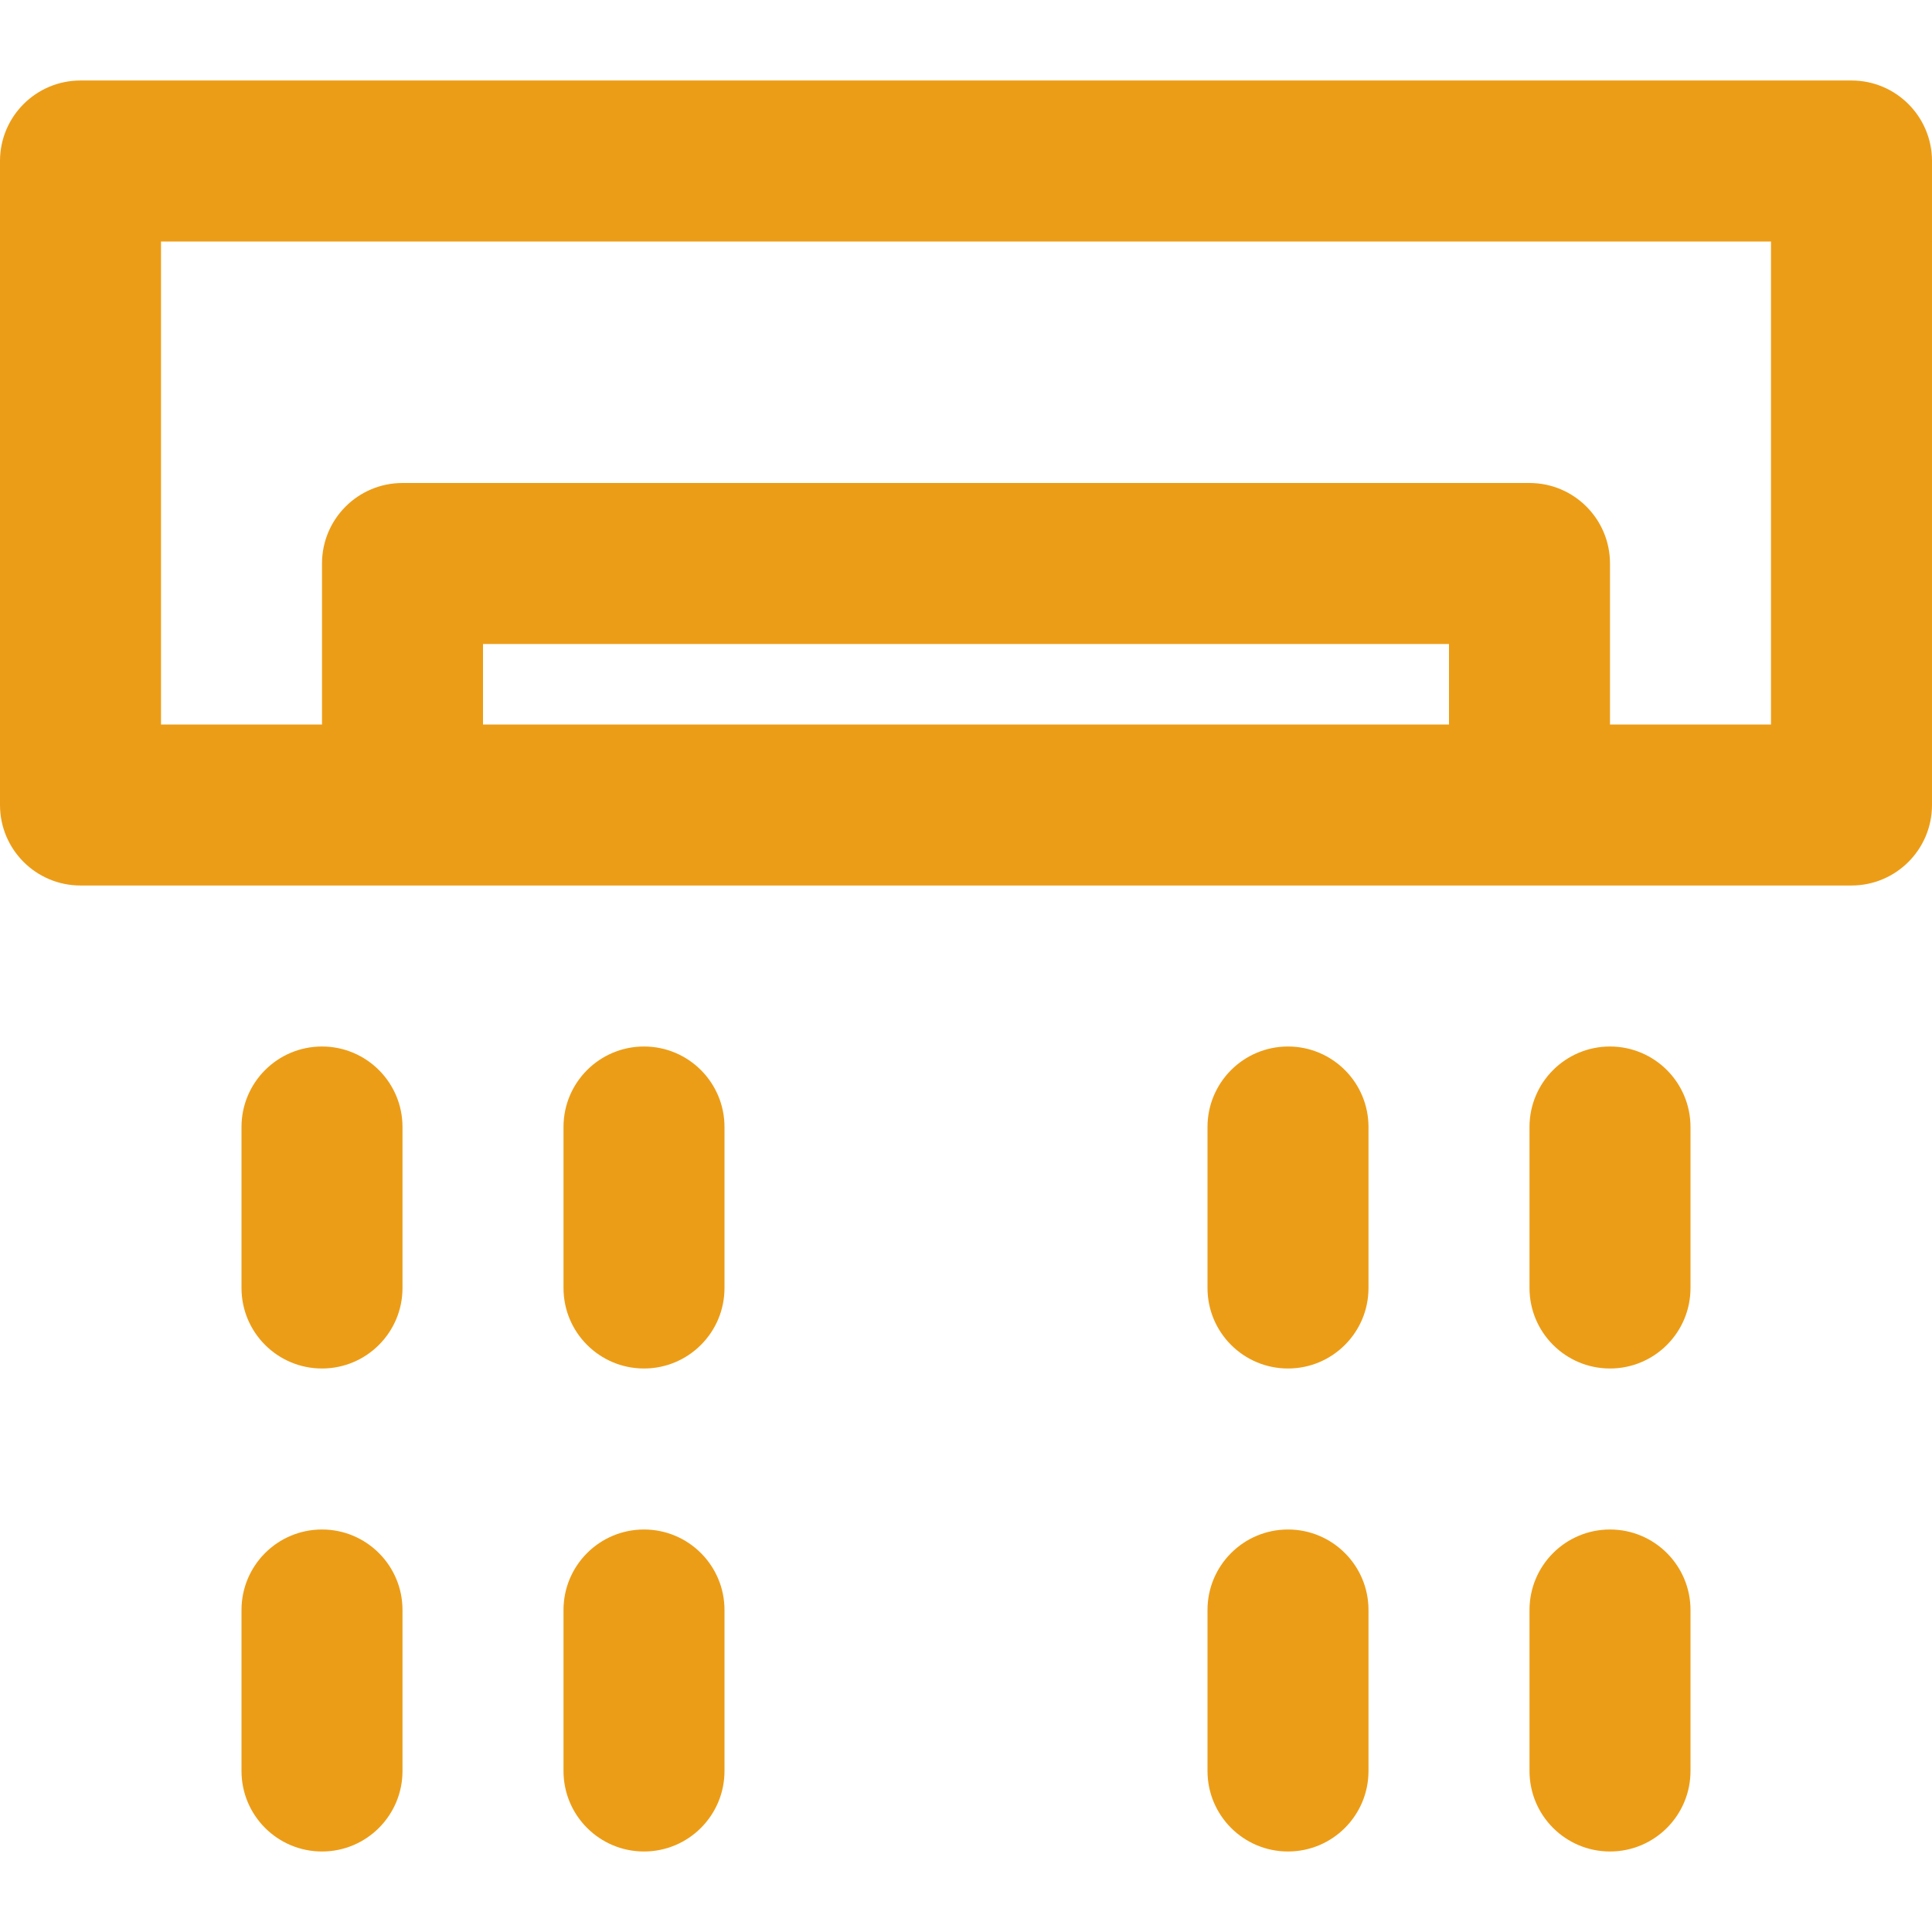
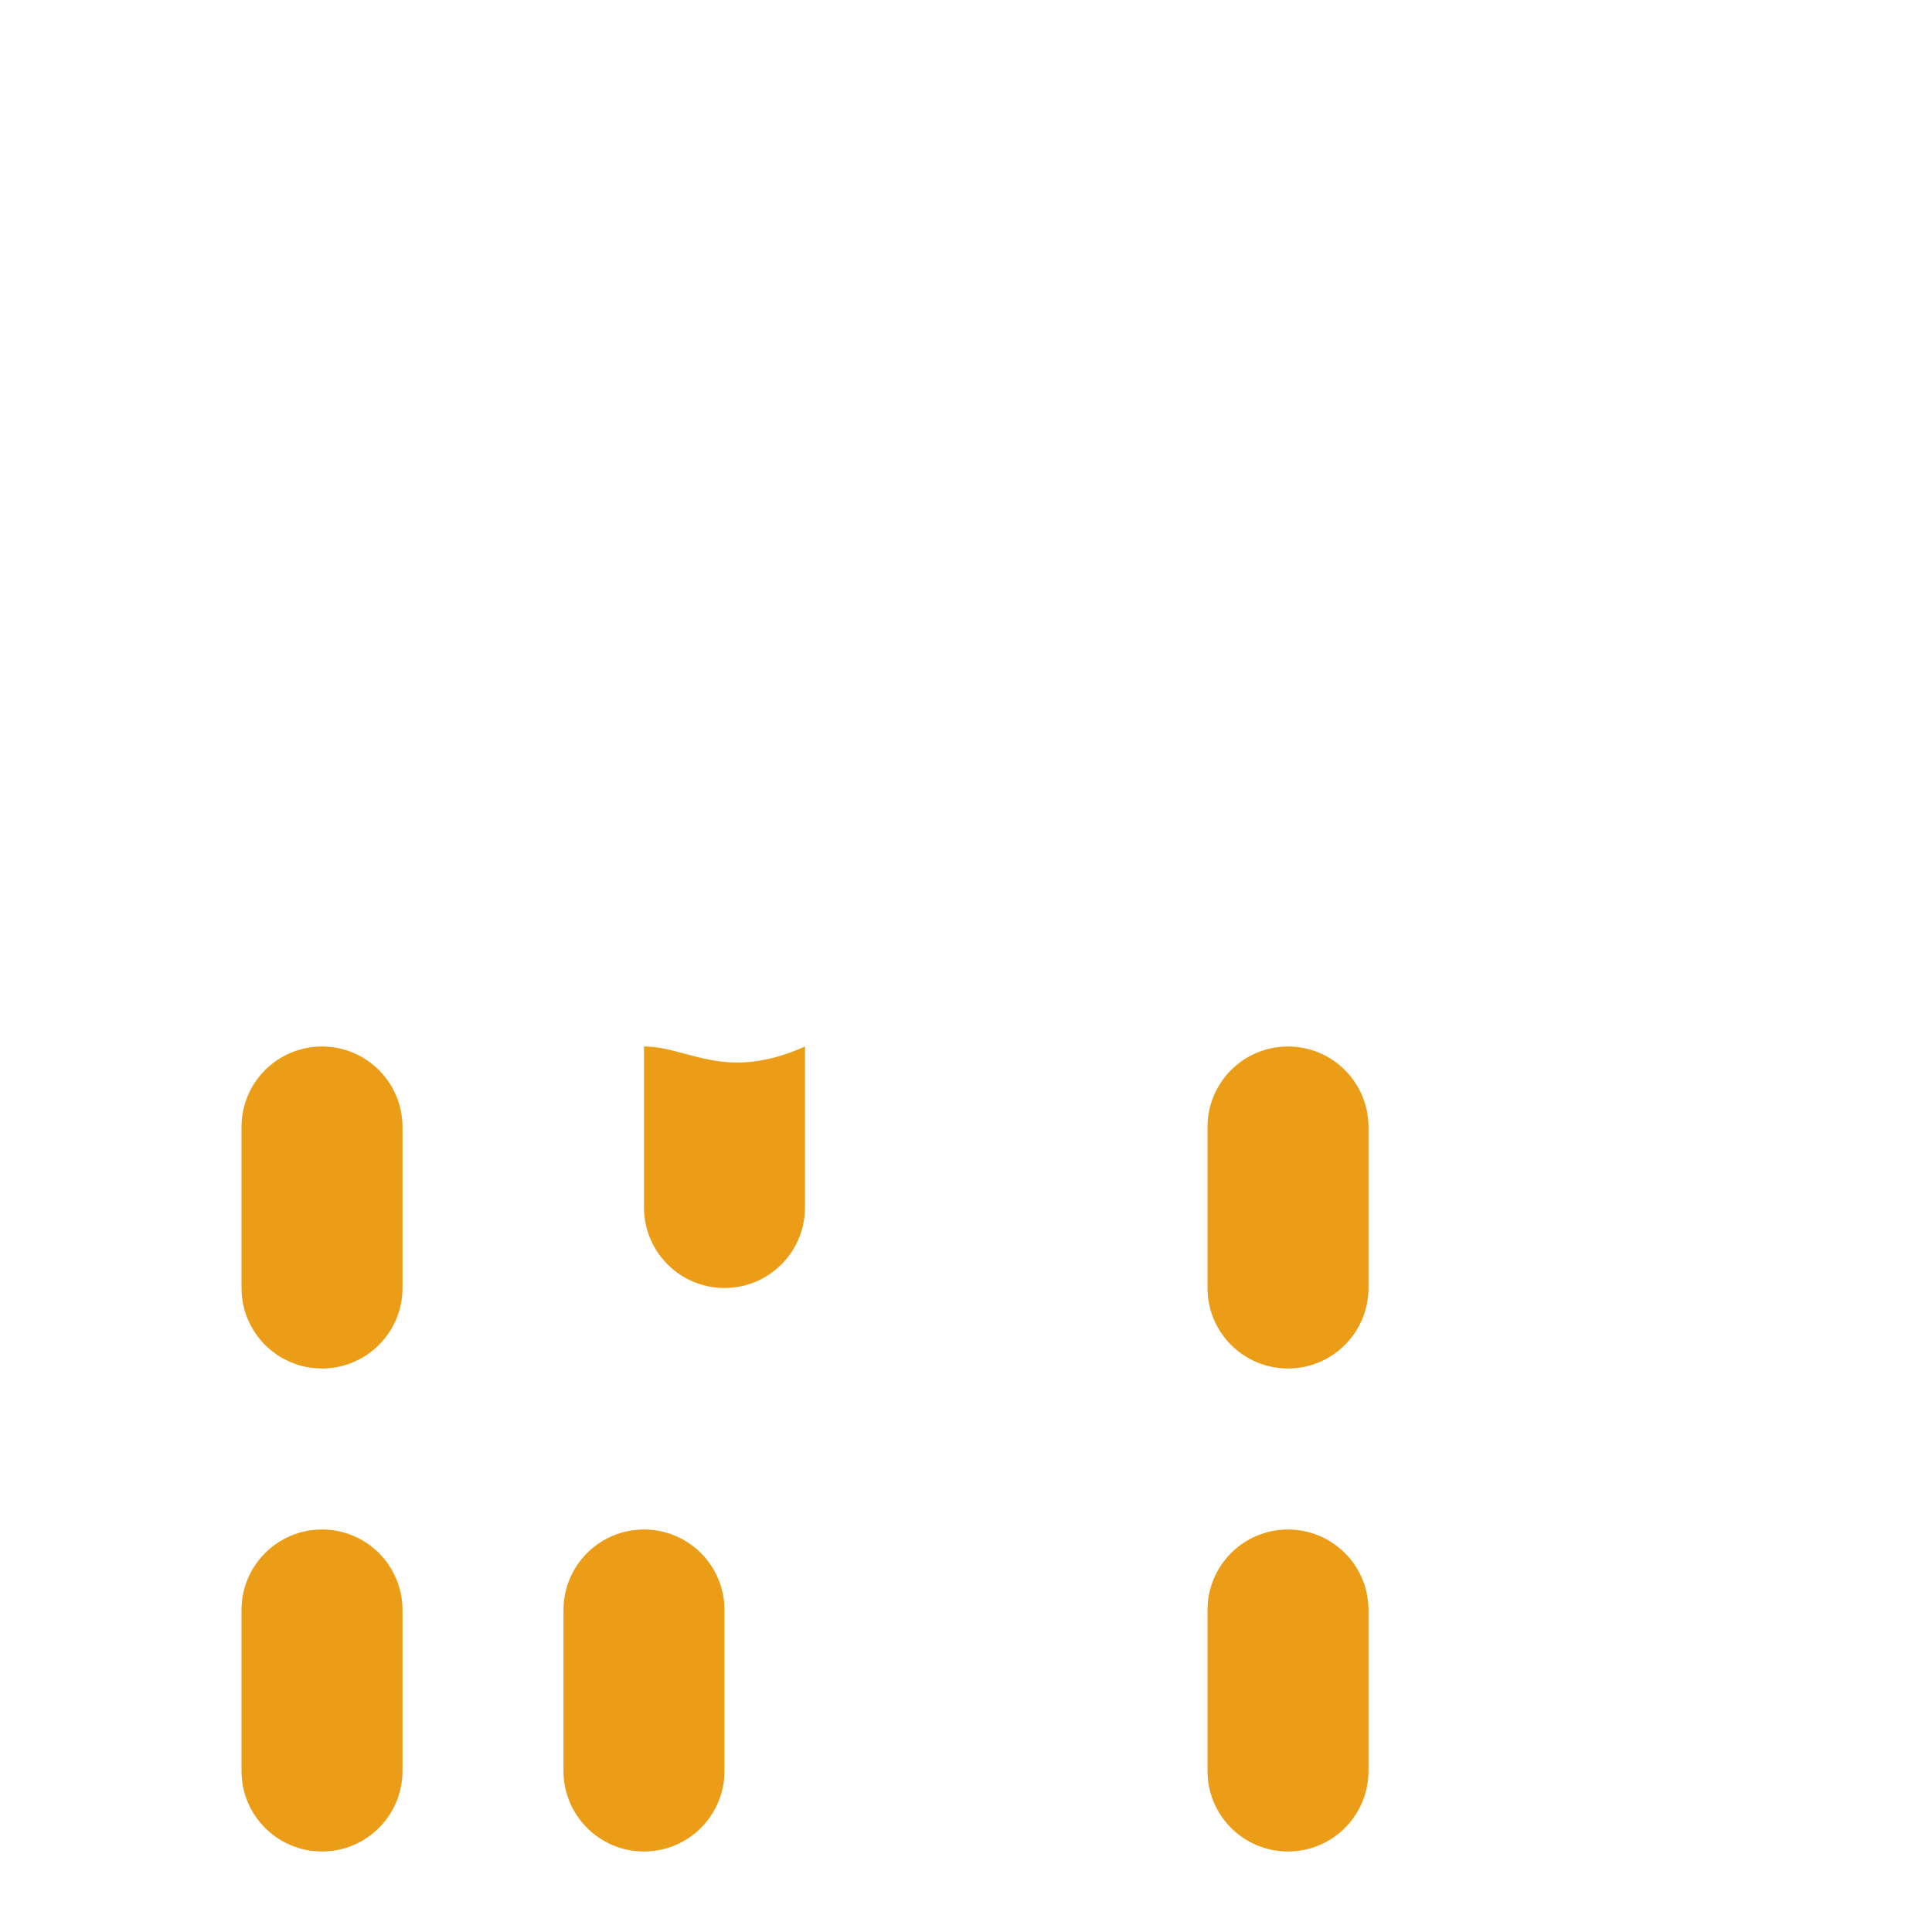
<svg xmlns="http://www.w3.org/2000/svg" fill="#ec9d17" height="800px" width="800px" version="1.1" id="Layer_1" viewBox="0 0 512 512" xml:space="preserve">
  <g>
    <g>
      <g>
-         <path d="M490.667,21.333H21.333C9.551,21.333,0,30.885,0,42.667v170.667c0,11.782,9.551,21.333,21.333,21.333h85.333h298.667     h85.333c11.782,0,21.333-9.551,21.333-21.333V42.667C512,30.885,502.449,21.333,490.667,21.333z M128,192v-21.333h256V192H128z      M469.333,192h-42.667v-42.667c0-11.782-9.551-21.333-21.333-21.333H106.667c-11.782,0-21.333,9.551-21.333,21.333V192H42.667V64     h426.667V192z" />
        <path d="M85.333,277.333c-11.782,0-21.333,9.551-21.333,21.333v42.667c0,11.782,9.551,21.333,21.333,21.333     c11.782,0,21.333-9.551,21.333-21.333v-42.667C106.667,286.885,97.115,277.333,85.333,277.333z" />
        <path d="M85.333,405.333c-11.782,0-21.333,9.551-21.333,21.333v42.667c0,11.782,9.551,21.333,21.333,21.333     c11.782,0,21.333-9.551,21.333-21.333v-42.667C106.667,414.885,97.115,405.333,85.333,405.333z" />
-         <path d="M170.667,277.333c-11.782,0-21.333,9.551-21.333,21.333v42.667c0,11.782,9.551,21.333,21.333,21.333     c11.782,0,21.333-9.551,21.333-21.333v-42.667C192,286.885,182.449,277.333,170.667,277.333z" />
+         <path d="M170.667,277.333v42.667c0,11.782,9.551,21.333,21.333,21.333     c11.782,0,21.333-9.551,21.333-21.333v-42.667C192,286.885,182.449,277.333,170.667,277.333z" />
        <path d="M170.667,405.333c-11.782,0-21.333,9.551-21.333,21.333v42.667c0,11.782,9.551,21.333,21.333,21.333     c11.782,0,21.333-9.551,21.333-21.333v-42.667C192,414.885,182.449,405.333,170.667,405.333z" />
        <path d="M341.333,277.333c-11.782,0-21.333,9.551-21.333,21.333v42.667c0,11.782,9.551,21.333,21.333,21.333     c11.782,0,21.333-9.551,21.333-21.333v-42.667C362.667,286.885,353.115,277.333,341.333,277.333z" />
        <path d="M341.333,405.333c-11.782,0-21.333,9.551-21.333,21.333v42.667c0,11.782,9.551,21.333,21.333,21.333     c11.782,0,21.333-9.551,21.333-21.333v-42.667C362.667,414.885,353.115,405.333,341.333,405.333z" />
-         <path d="M426.667,277.333c-11.782,0-21.333,9.551-21.333,21.333v42.667c0,11.782,9.551,21.333,21.333,21.333     S448,353.115,448,341.333v-42.667C448,286.885,438.449,277.333,426.667,277.333z" />
-         <path d="M426.667,405.333c-11.782,0-21.333,9.551-21.333,21.333v42.667c0,11.782,9.551,21.333,21.333,21.333     S448,481.115,448,469.333v-42.667C448,414.885,438.449,405.333,426.667,405.333z" />
      </g>
    </g>
  </g>
</svg>